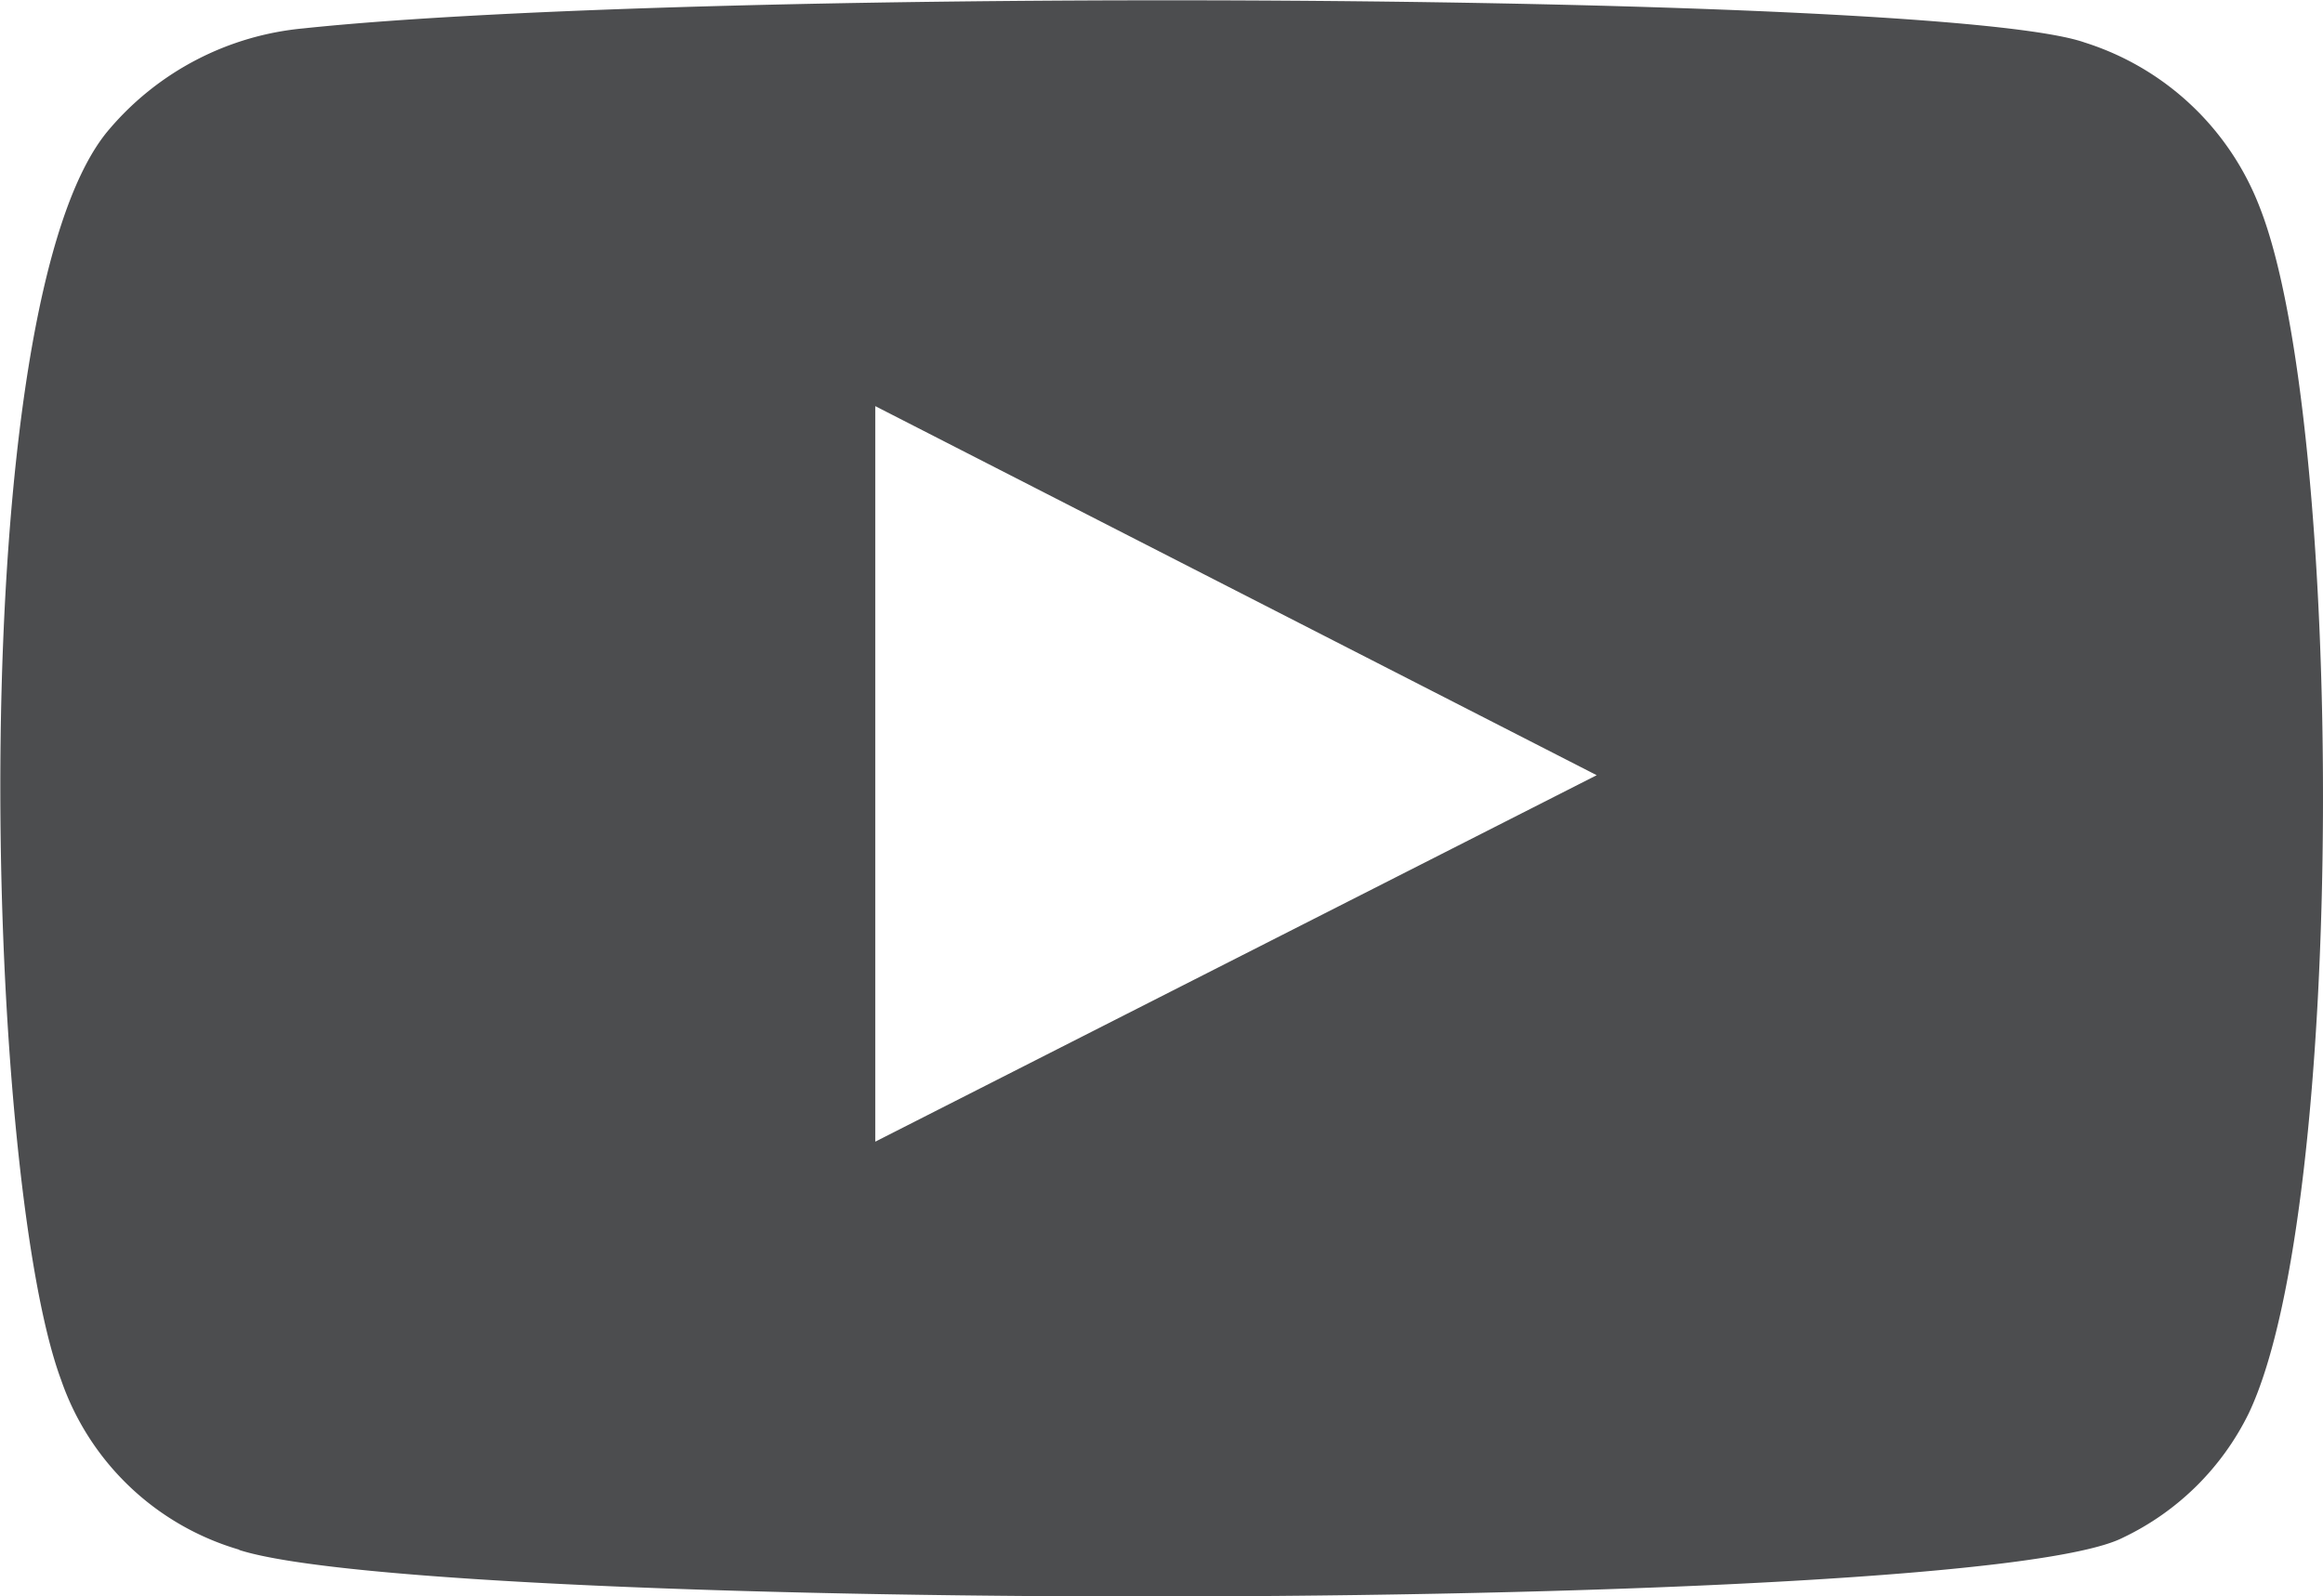
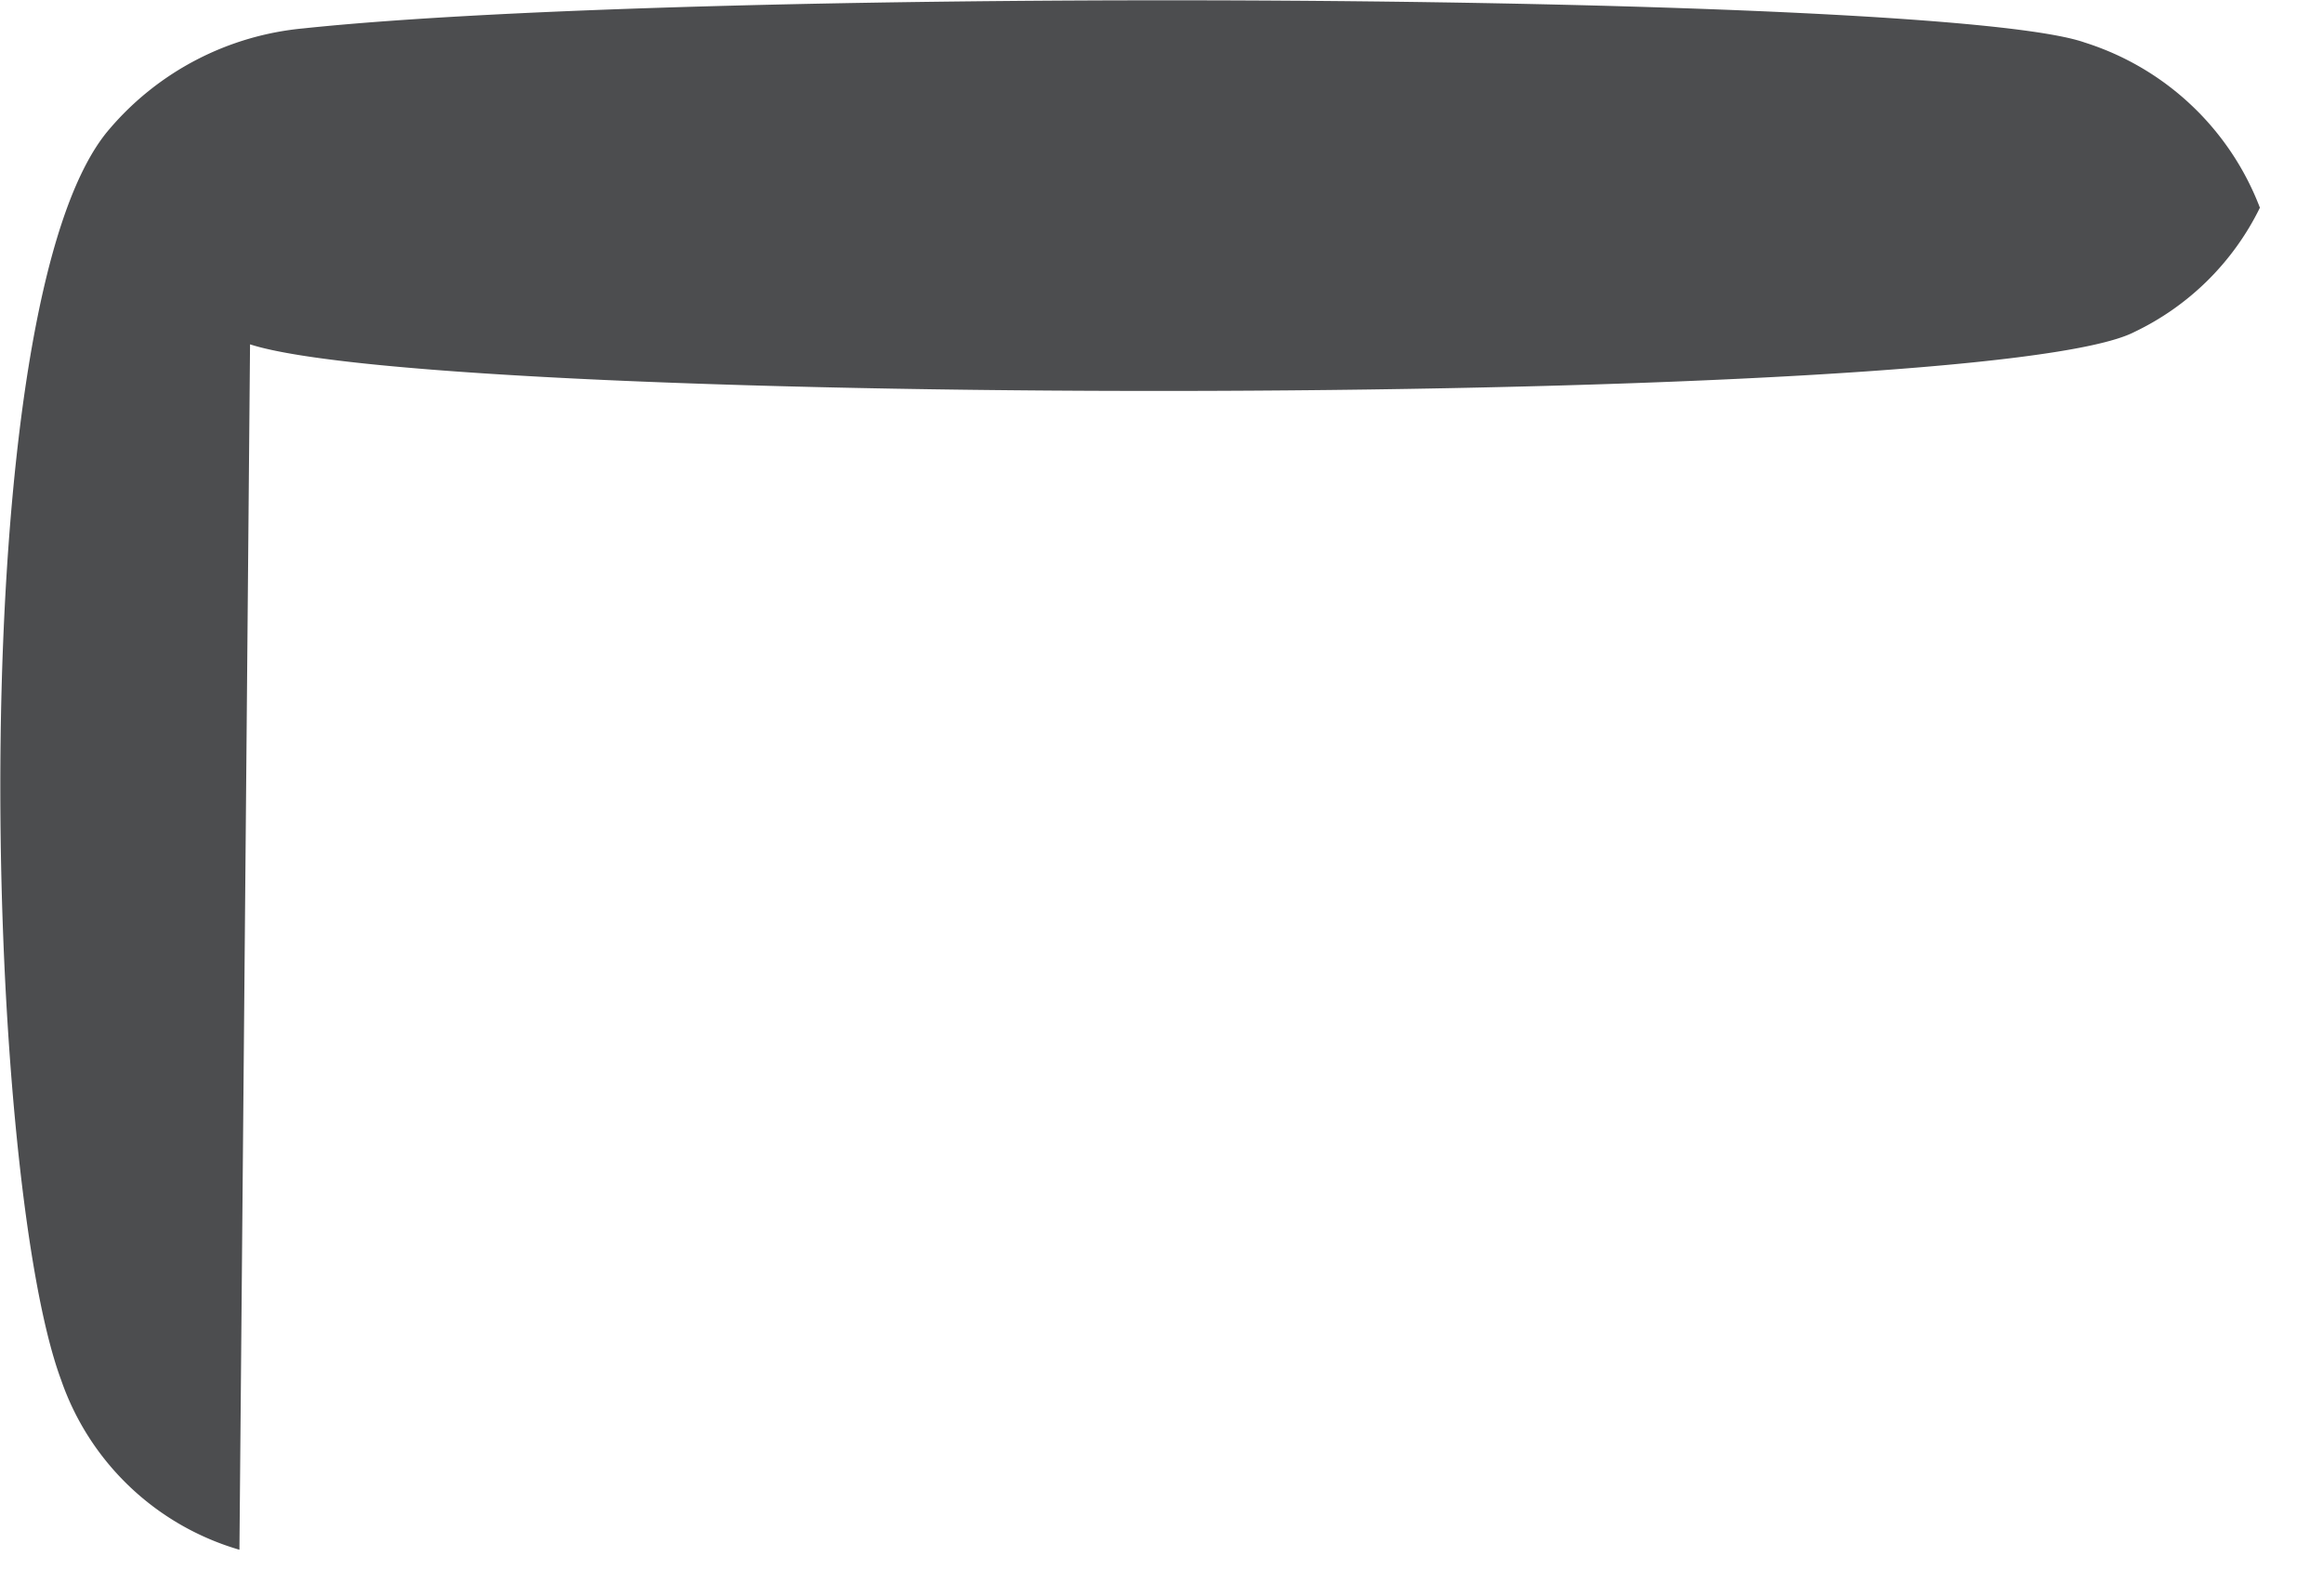
<svg xmlns="http://www.w3.org/2000/svg" width="17.745" height="12.197" viewBox="0 0 17.745 12.197">
  <g id="Group_502" data-name="Group 502" transform="translate(-13171.803 -12455.028)">
-     <path id="Path_1212" data-name="Path 1212" d="M287.3,30.624a2.046,2.046,0,0,1-1.363-1.3c-.59-1.591-.764-8.245.371-9.556A2.214,2.214,0,0,1,287.788,19c3.06-.323,12.518-.277,13.608.108a2.114,2.114,0,0,1,1.338,1.262c.645,1.644.668,7.627-.085,9.211a2.052,2.052,0,0,1-.96.95c-1.141.587-12.891.58-14.393.094m4.861-3.119,5.511-2.8-5.511-2.82Z" transform="translate(12886.332 12436.245)" fill="#4c4d4f" fill-rule="evenodd" />
+     <path id="Path_1212" data-name="Path 1212" d="M287.3,30.624a2.046,2.046,0,0,1-1.363-1.3c-.59-1.591-.764-8.245.371-9.556A2.214,2.214,0,0,1,287.788,19c3.06-.323,12.518-.277,13.608.108a2.114,2.114,0,0,1,1.338,1.262a2.052,2.052,0,0,1-.96.95c-1.141.587-12.891.58-14.393.094m4.861-3.119,5.511-2.8-5.511-2.82Z" transform="translate(12886.332 12436.245)" fill="#4c4d4f" fill-rule="evenodd" />
  </g>
</svg>